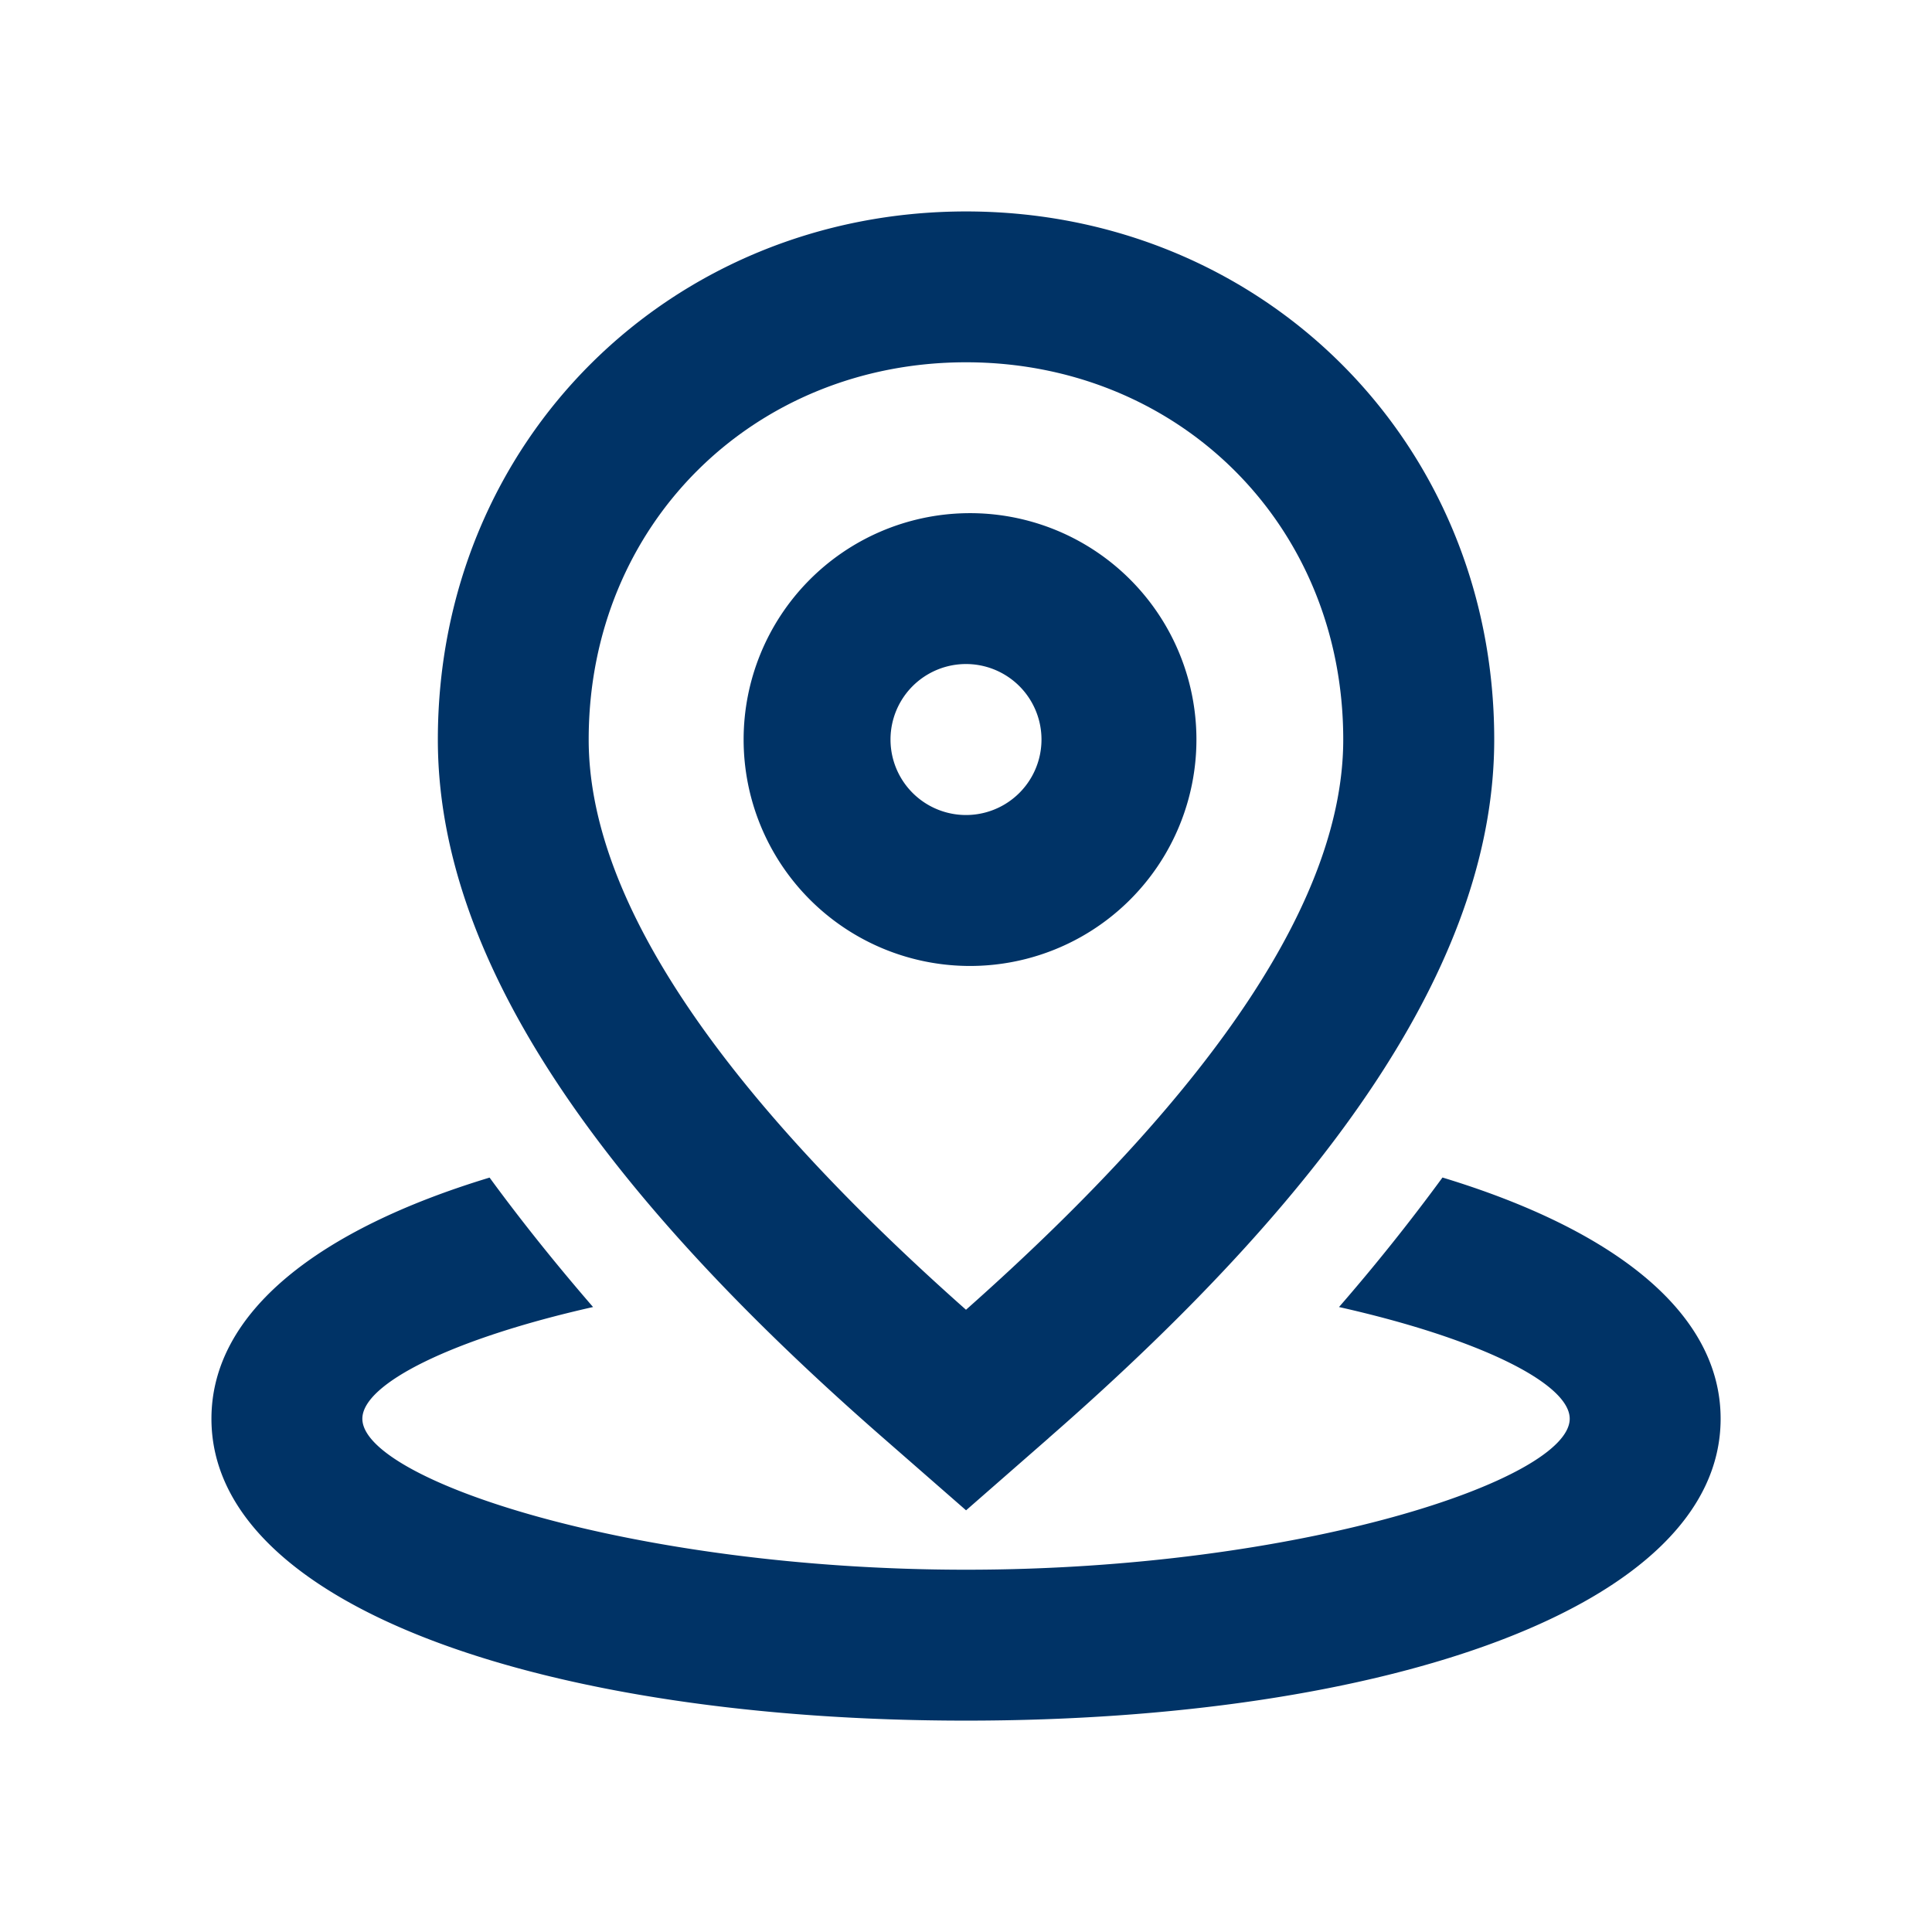
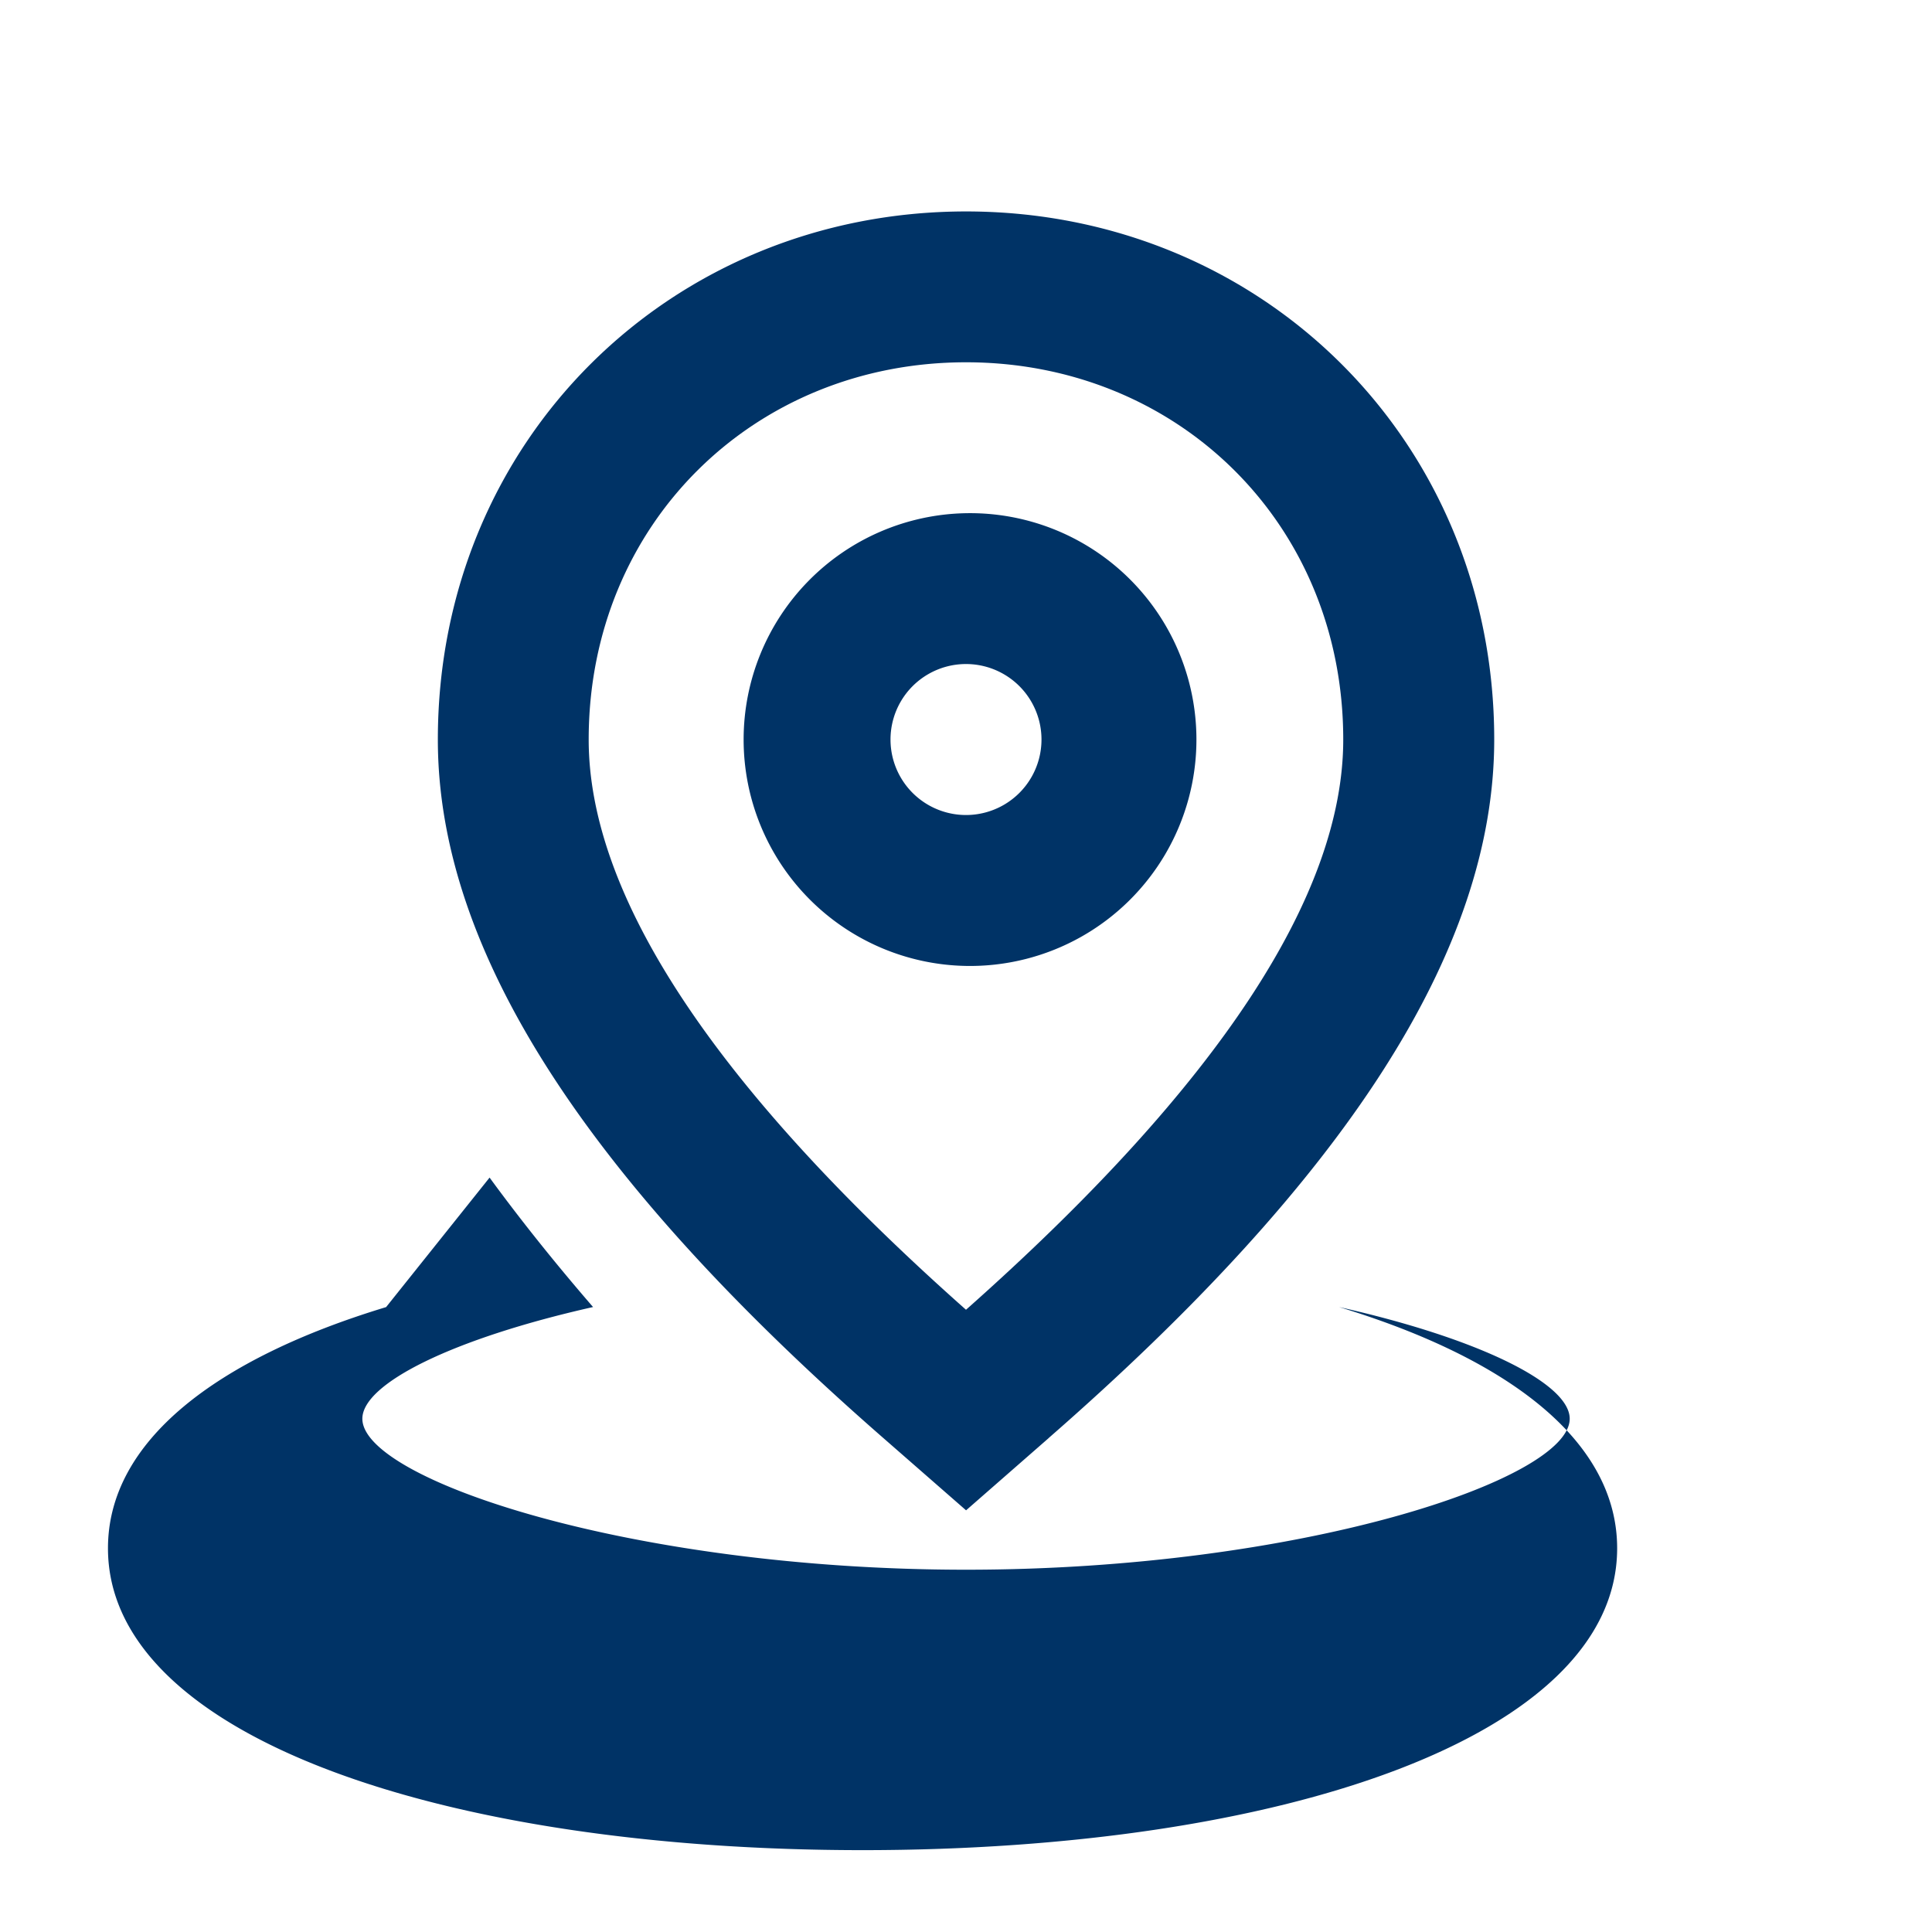
<svg xmlns="http://www.w3.org/2000/svg" width="27" height="27" viewBox="0 0 27 27" fill="none">
-   <path fill-rule="evenodd" clip-rule="evenodd" d="m14.656 20.097-1.155 1.01-1.156-1.01c-4.13-3.606-6.226-6.796-6.226-9.76 0-4.196 3.272-7.382 7.382-7.382 4.109 0 7.381 3.186 7.381 7.381 0 2.965-2.097 6.155-6.226 9.76zm-7.814-3.64c.433.592.915 1.195 1.446 1.809-1.963.442-3.224 1.07-3.224 1.561 0 .851 3.775 2.11 8.437 2.11 4.662 0 8.436-1.259 8.436-2.11 0-.491-1.26-1.12-3.224-1.561a27.95 27.95 0 0 0 1.446-1.81c2.372.72 3.887 1.874 3.887 3.371 0 2.644-4.724 4.219-10.545 4.219-5.822 0-10.546-1.575-10.546-4.219 0-1.497 1.515-2.651 3.887-3.37zM13.5 5.063c2.956 0 5.272 2.254 5.272 5.272 0 2.159-1.716 4.815-5.272 7.969-3.557-3.154-5.273-5.81-5.273-7.969 0-3.018 2.316-5.272 5.273-5.272zm0 2.109a3.164 3.164 0 1 1 0 6.327 3.164 3.164 0 0 1 0-6.327zm-1.055 3.163a1.055 1.055 0 1 1 2.11 0 1.055 1.055 0 0 1-2.11 0z" fill="#036" />
+   <path fill-rule="evenodd" clip-rule="evenodd" d="m14.656 20.097-1.155 1.01-1.156-1.01c-4.13-3.606-6.226-6.796-6.226-9.76 0-4.196 3.272-7.382 7.382-7.382 4.109 0 7.381 3.186 7.381 7.381 0 2.965-2.097 6.155-6.226 9.76zm-7.814-3.64c.433.592.915 1.195 1.446 1.809-1.963.442-3.224 1.07-3.224 1.561 0 .851 3.775 2.11 8.437 2.11 4.662 0 8.436-1.259 8.436-2.11 0-.491-1.26-1.12-3.224-1.561c2.372.72 3.887 1.874 3.887 3.371 0 2.644-4.724 4.219-10.545 4.219-5.822 0-10.546-1.575-10.546-4.219 0-1.497 1.515-2.651 3.887-3.37zM13.5 5.063c2.956 0 5.272 2.254 5.272 5.272 0 2.159-1.716 4.815-5.272 7.969-3.557-3.154-5.273-5.81-5.273-7.969 0-3.018 2.316-5.272 5.273-5.272zm0 2.109a3.164 3.164 0 1 1 0 6.327 3.164 3.164 0 0 1 0-6.327zm-1.055 3.163a1.055 1.055 0 1 1 2.11 0 1.055 1.055 0 0 1-2.11 0z" fill="#036" />
</svg>